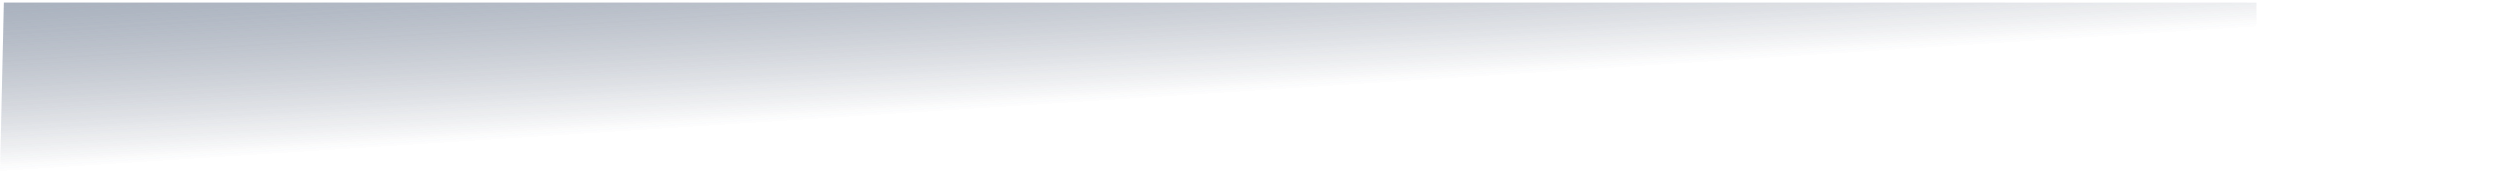
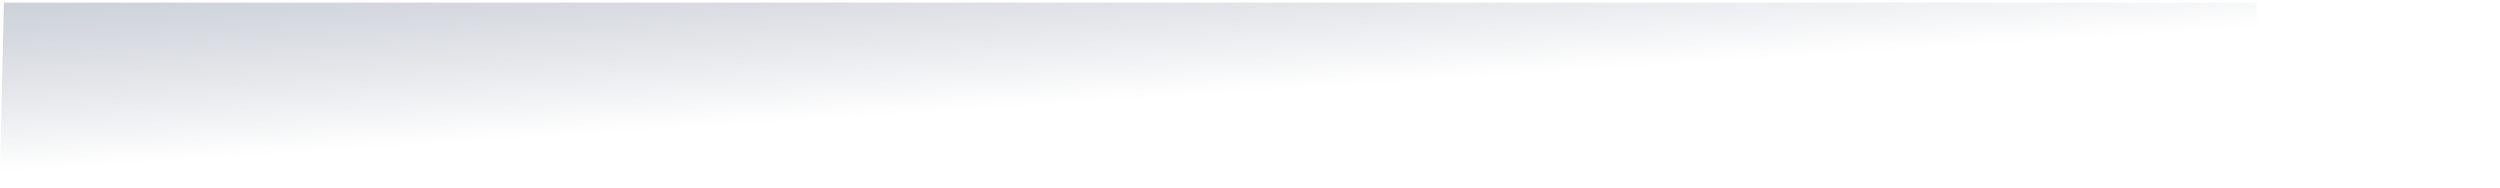
<svg xmlns="http://www.w3.org/2000/svg" version="1.1" id="Layer_1" x="0px" y="0px" viewBox="0 0 193 14.5" style="enable-background:new 0 0 193 14.5;" xml:space="preserve">
  <style type="text/css">
	.st0{opacity:0.57;fill:url(#SVGID_1_);}
	.st1{opacity:0.57;fill:url(#SVGID_2_);}
</style>
  <linearGradient id="SVGID_1_" gradientUnits="userSpaceOnUse" x1="84.451" y1="-19.731" x2="87.826" y2="32.927">
    <stop offset="3.728572e-02" style="stop-color:#303D59" />
    <stop offset="5.099207e-02" style="stop-color:#798DA3" />
    <stop offset="0.522" style="stop-color:#303D59;stop-opacity:0" />
  </linearGradient>
-   <polygon class="st0" points="174.2,9.5 -0.5,35.2 0.3,0.2 174.2,0.2 " />
  <linearGradient id="SVGID_2_" gradientUnits="userSpaceOnUse" x1="84.451" y1="-19.731" x2="87.826" y2="32.927">
    <stop offset="3.728572e-02" style="stop-color:#303D59" />
    <stop offset="5.099207e-02" style="stop-color:#798DA3" />
    <stop offset="0.522" style="stop-color:#303D59;stop-opacity:0" />
  </linearGradient>
  <polygon class="st1" points="174.2,9.5 -0.5,35.2 0.3,0.2 174.2,0.2 " />
</svg>